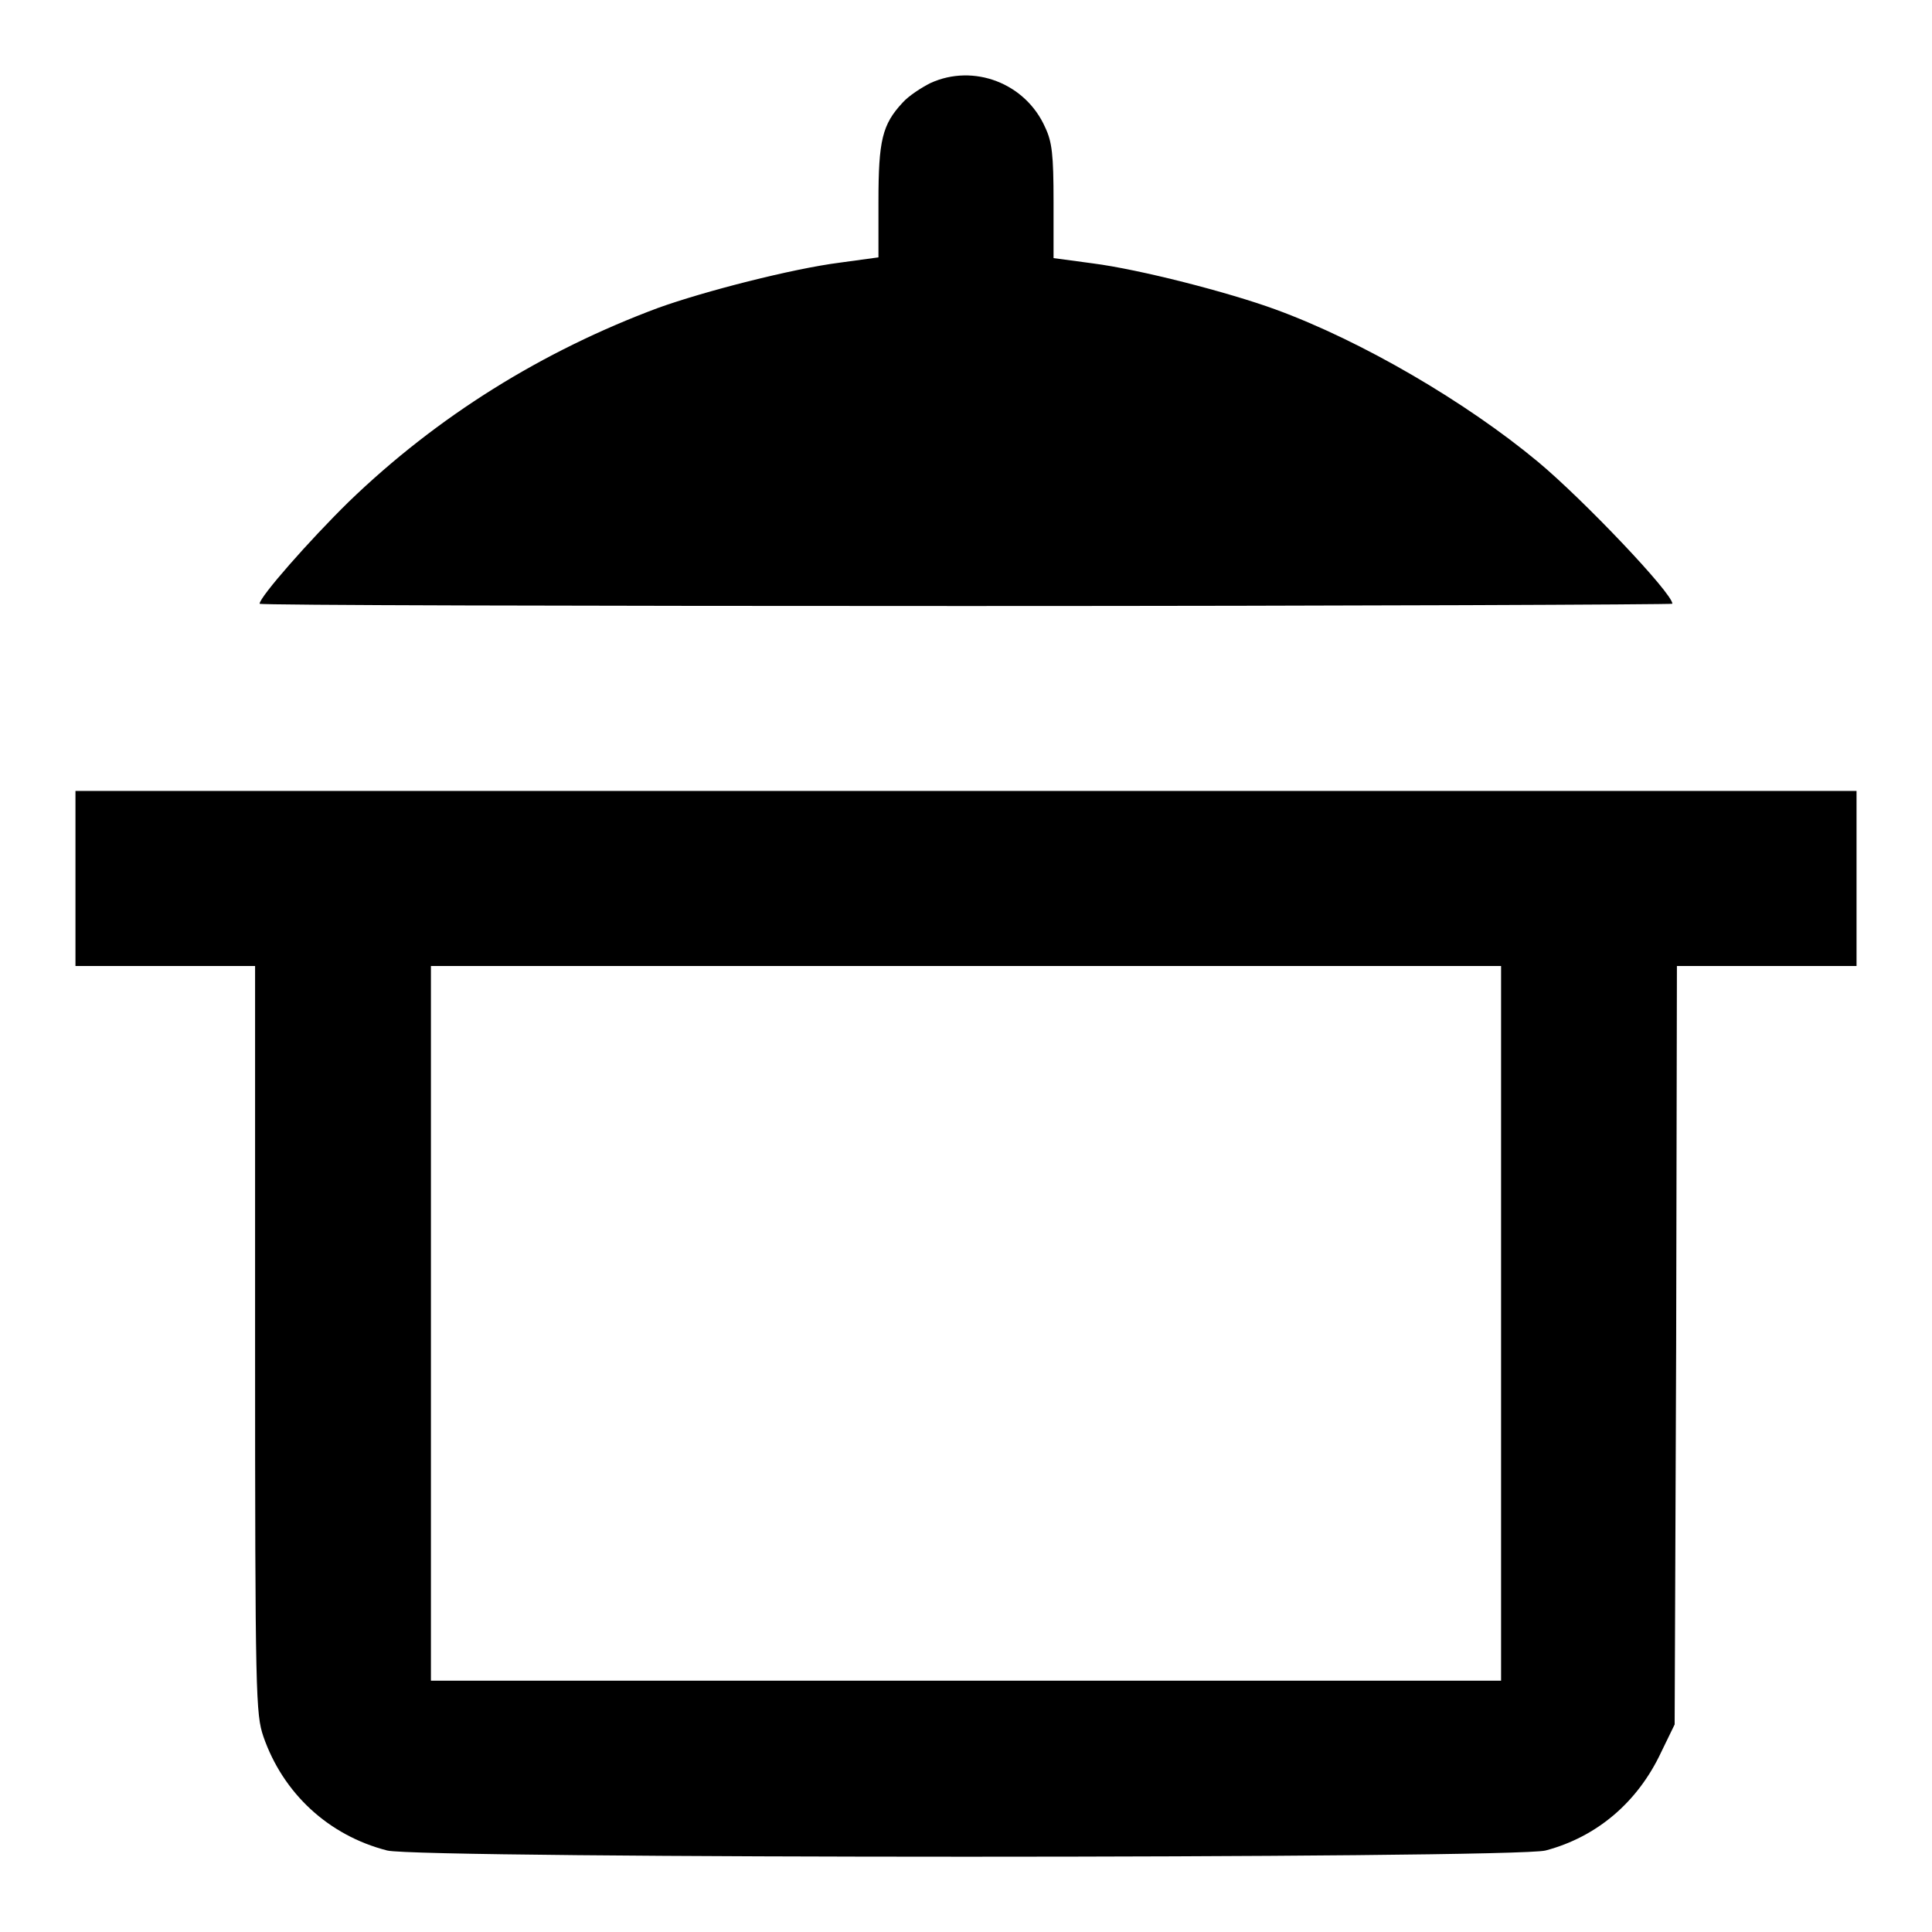
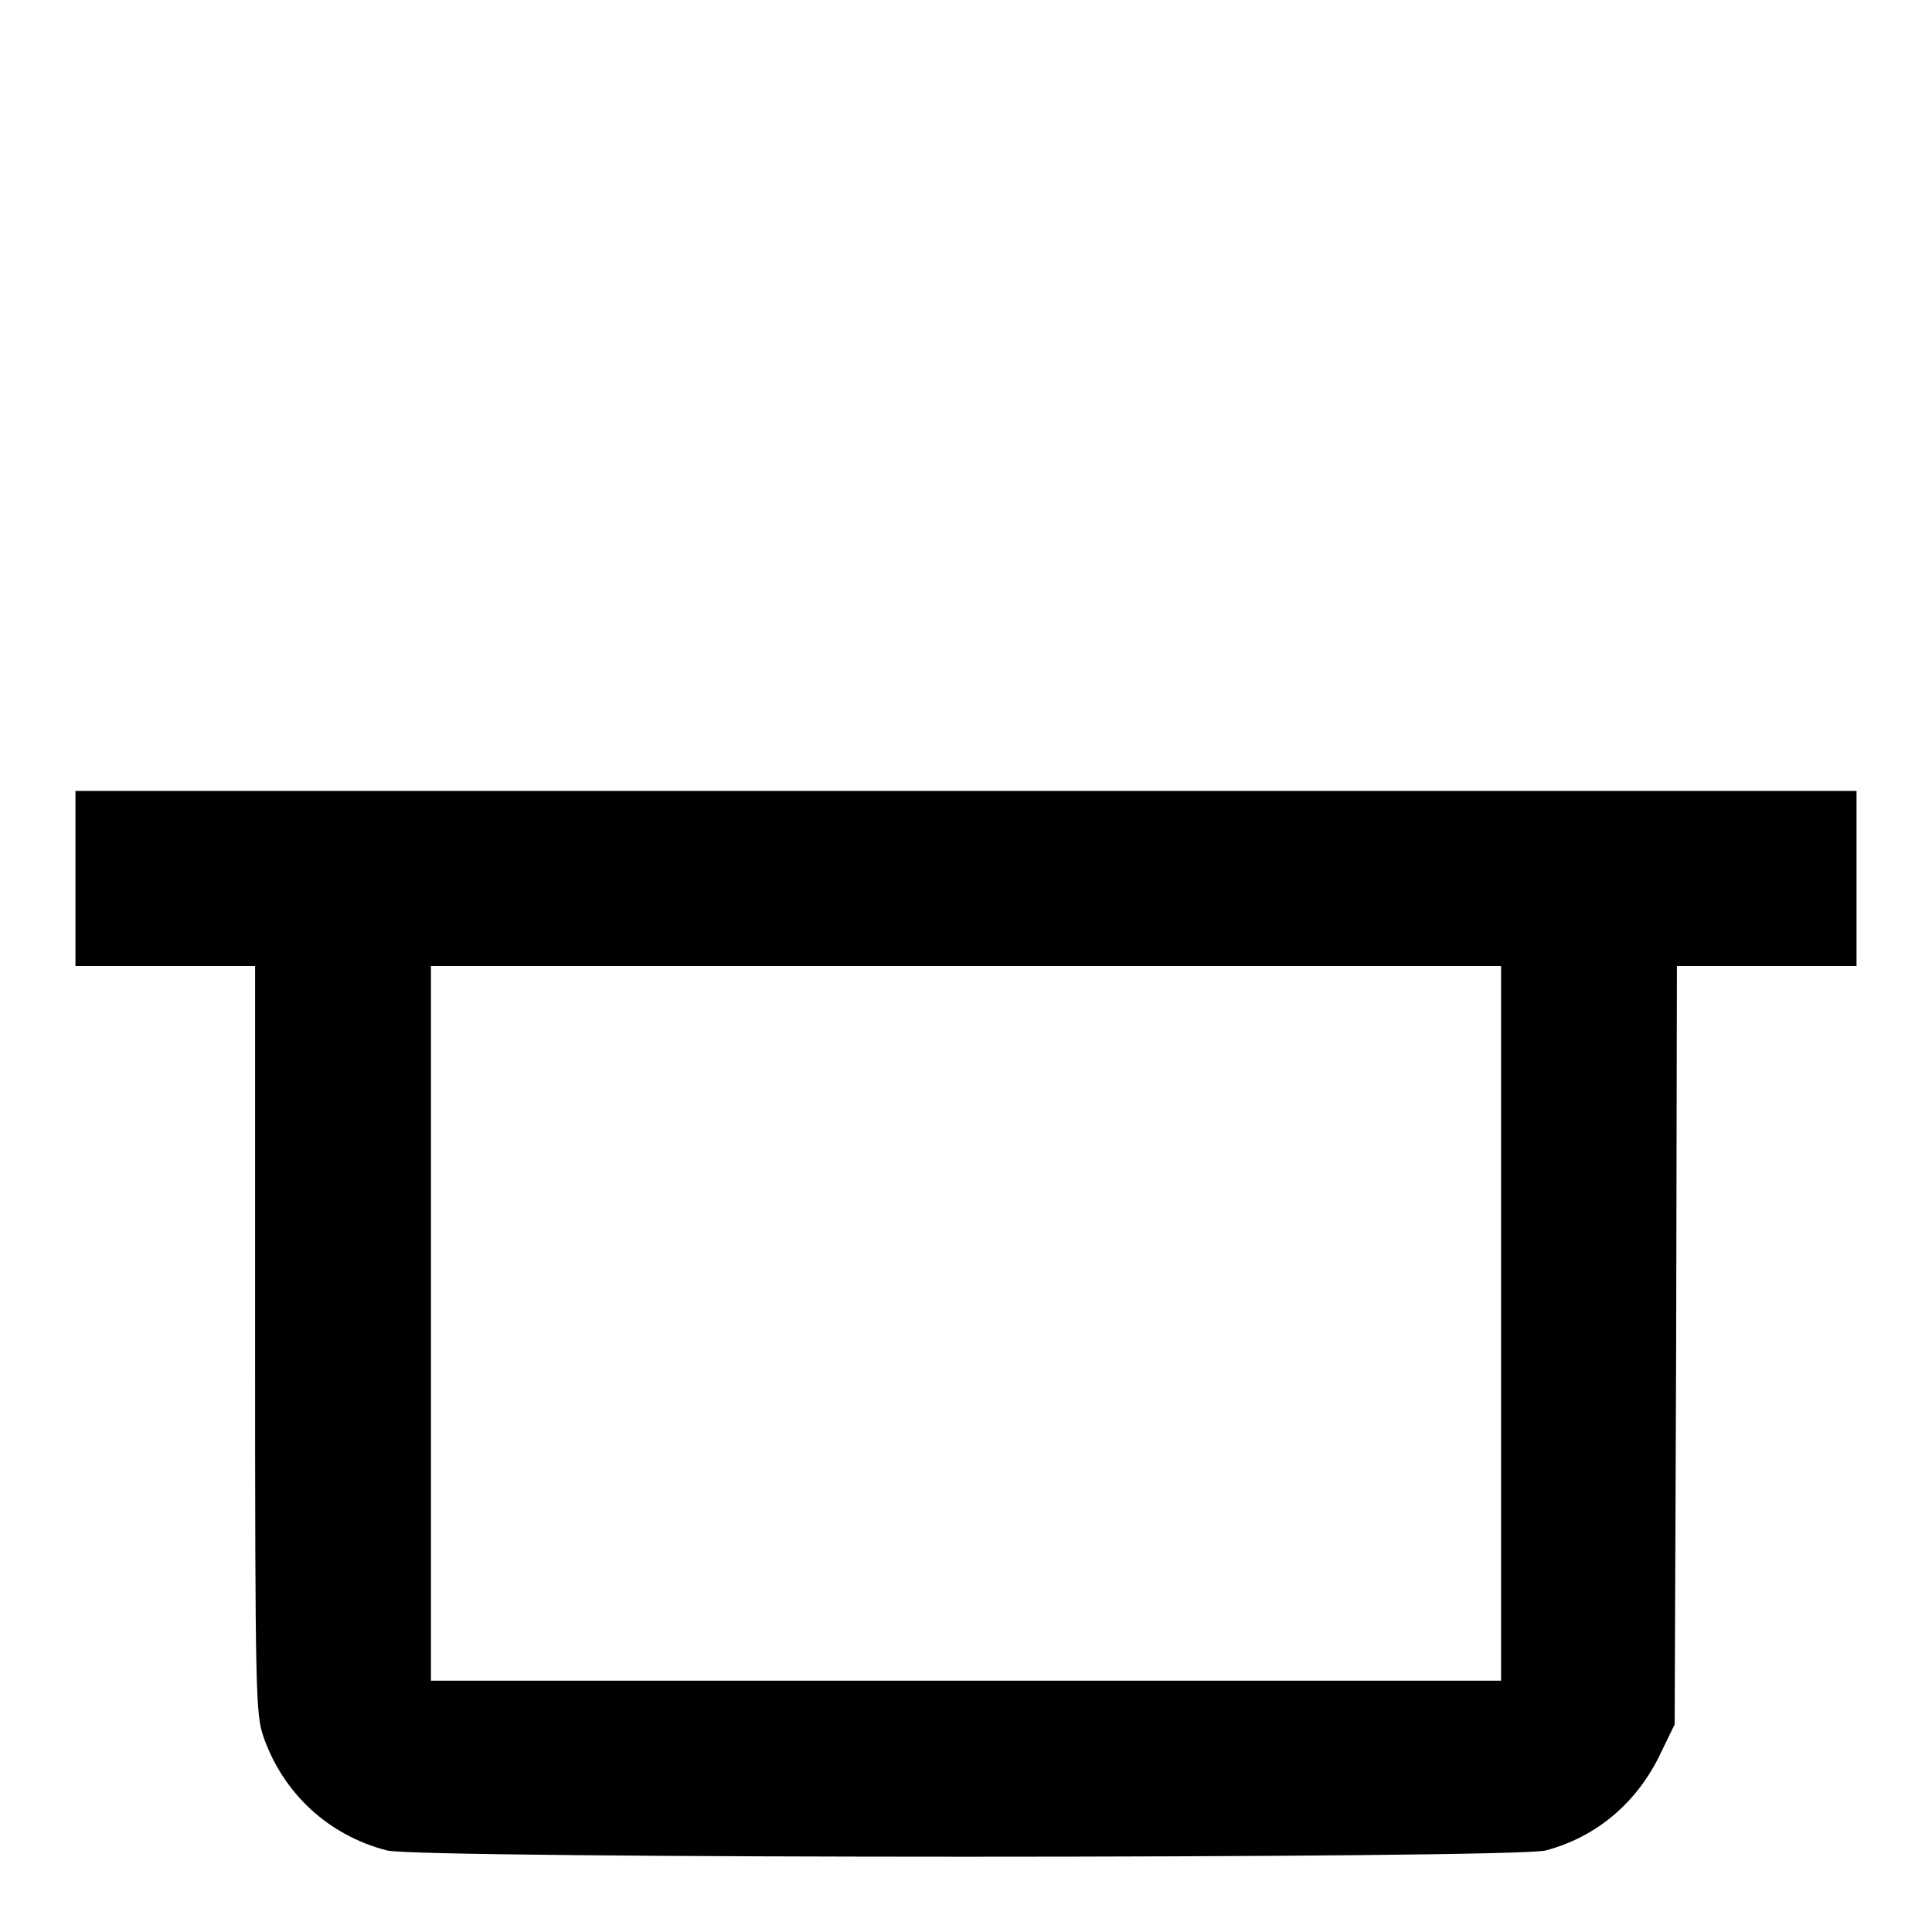
<svg xmlns="http://www.w3.org/2000/svg" version="1.1" x="0px" y="0px" viewBox="0 0 256 256" enable-background="new 0 0 256 256" xml:space="preserve">
  <g>
    <g>
      <g>
-         <path fill="#000000" d="M123.3,11c-1.2,0.6-2.9,1.7-3.7,2.6c-2.7,2.9-3.2,5-3.2,13.1v7.4l-5.1,0.7c-6.3,0.8-18,3.8-24.1,6c-15.3,5.7-29.2,14.3-41,25.7C41,71.6,34.4,79.1,34.4,80c0,0.2,42.2,0.3,93.6,0.3c51.5,0,93.6-0.2,93.6-0.3c0-1.4-11.8-13.8-17.8-18.8c-9.5-7.9-23.3-16-34.8-20.2c-6.3-2.3-18-5.3-24.2-6.1l-5.2-0.7v-7.5c0-6.2-0.2-7.9-1.1-9.8C135.9,11,129,8.4,123.3,11z" />
        <path fill="#000000" d="M10,116.3V128h11.9h11.9v49.5c0,47.6,0.1,49.6,1.1,52.6c2.6,7.5,8.6,13.1,16.4,15.1c4.2,1.1,149.4,1.1,153.5,0c6.8-1.8,12.2-6.4,15.3-13l1.8-3.7l0.2-50.3l0.1-50.2h11.9H246v-11.6v-11.6H128H10V116.3z M198.9,175.3v47.4H128H57.1v-47.4V128H128h70.9V175.3z" />
      </g>
    </g>
  </g>
</svg>